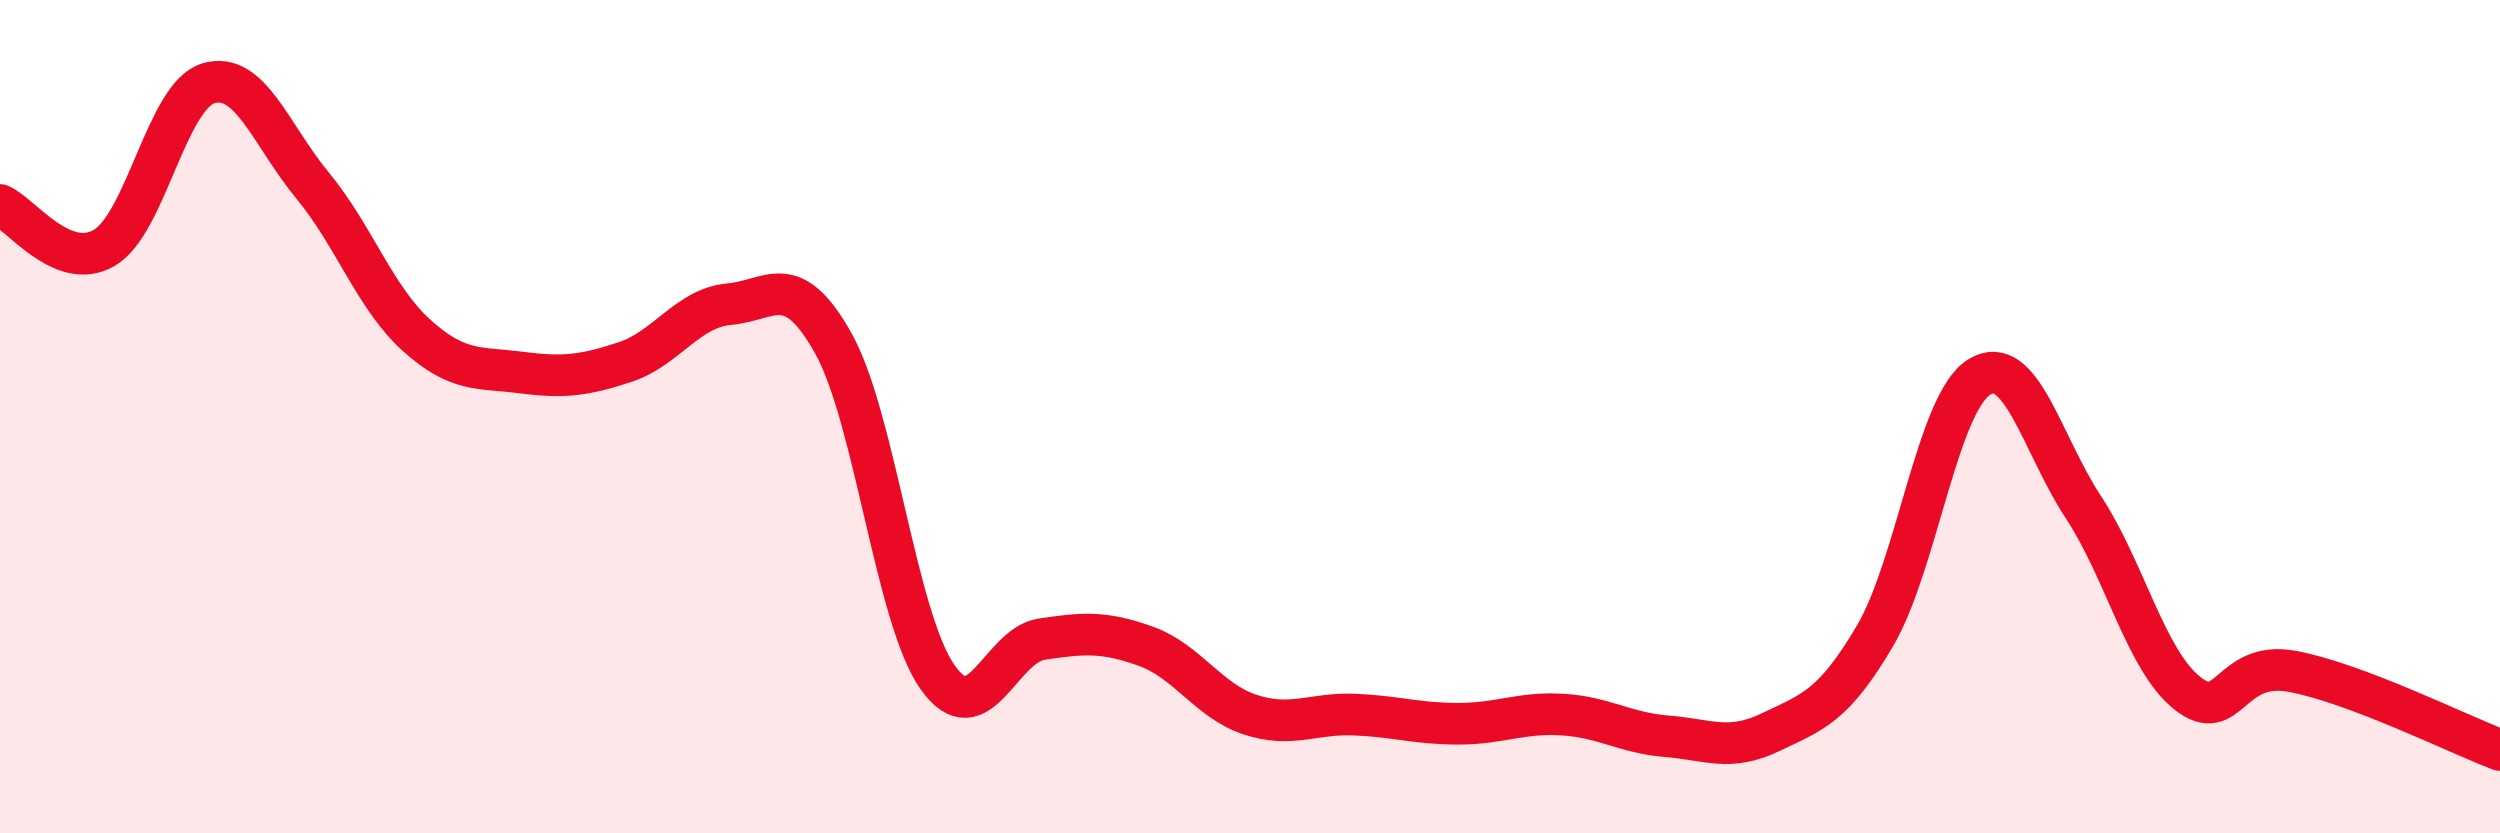
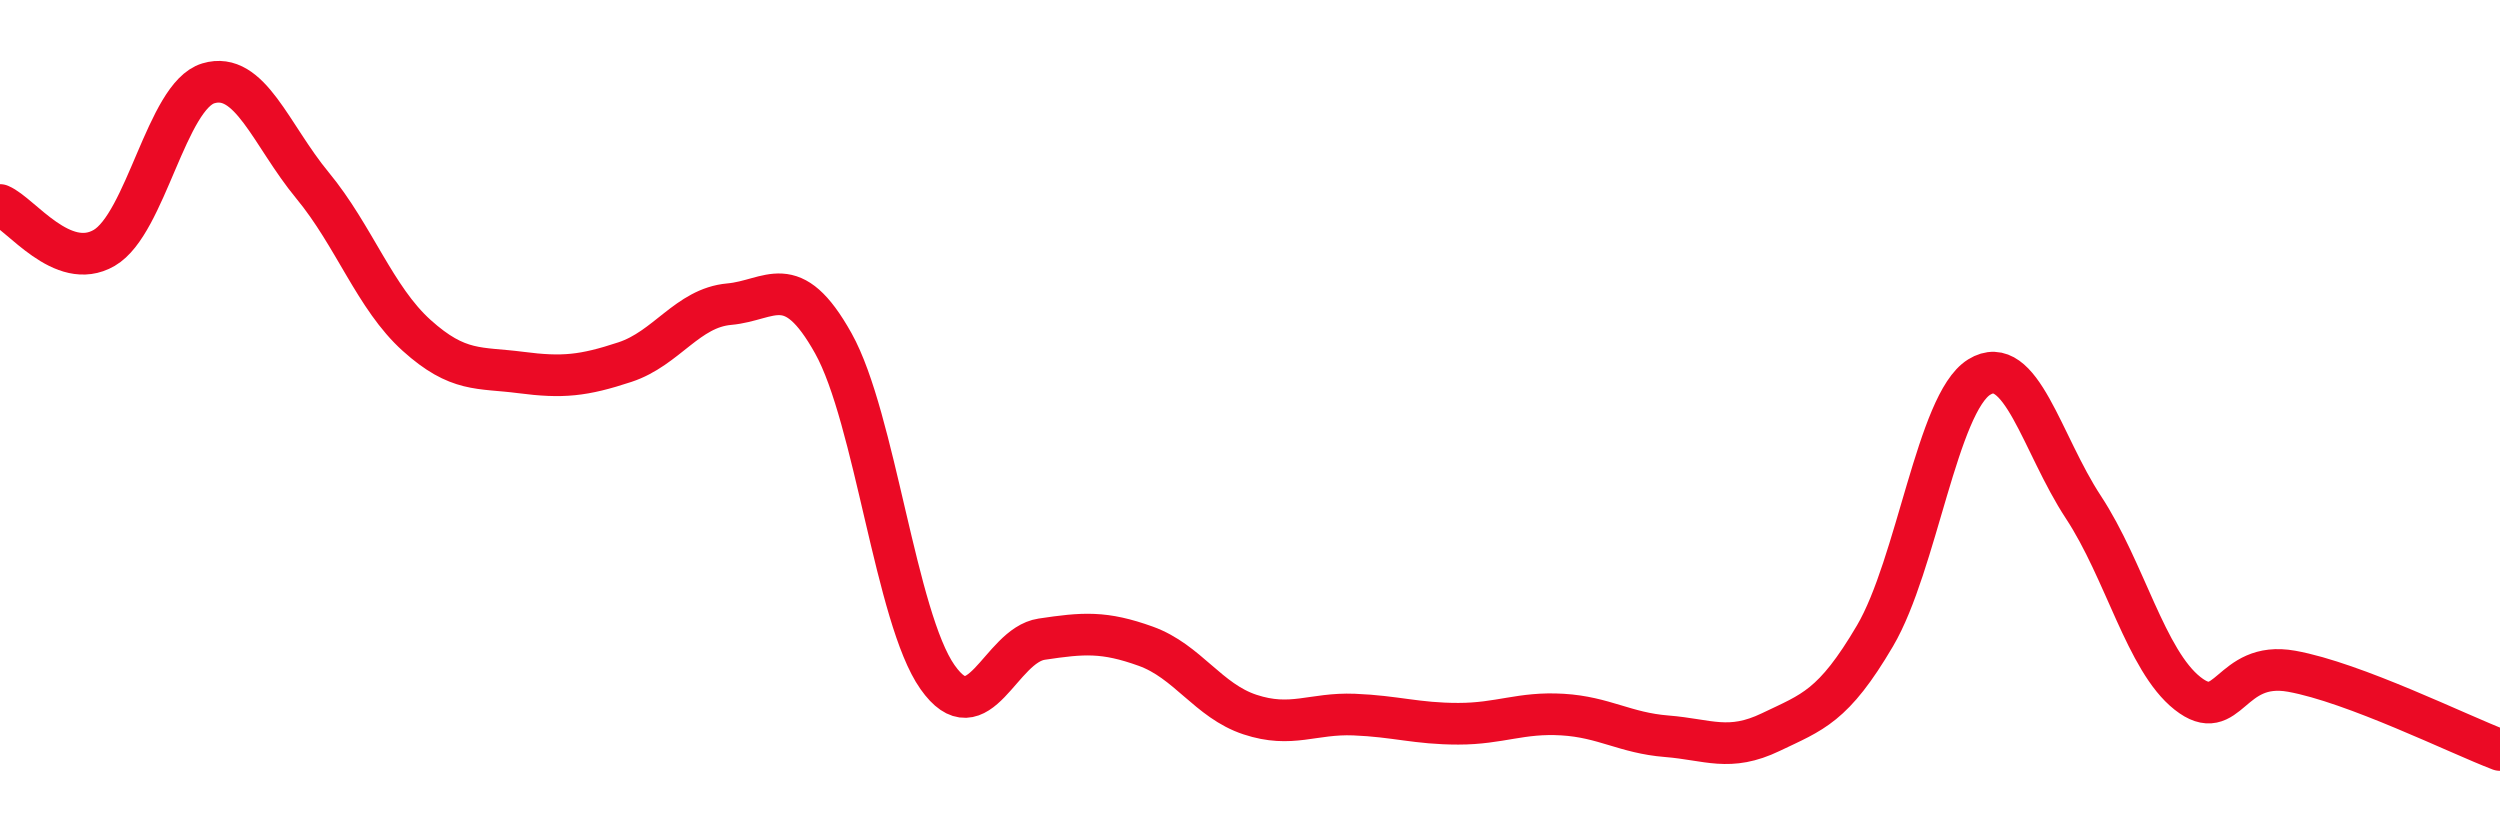
<svg xmlns="http://www.w3.org/2000/svg" width="60" height="20" viewBox="0 0 60 20">
-   <path d="M 0,4.92 C 0.5,5.13 1.5,6.53 2.5,5.95 C 3.5,5.37 4,2.3 5,2 C 6,1.7 6.5,3.24 7.5,4.45 C 8.5,5.66 9,7.15 10,8.05 C 11,8.95 11.5,8.81 12.5,8.94 C 13.5,9.07 14,9.02 15,8.69 C 16,8.36 16.5,7.39 17.5,7.3 C 18.5,7.21 19,6.45 20,8.24 C 21,10.03 21.5,14.83 22.5,16.25 C 23.5,17.67 24,15.49 25,15.34 C 26,15.19 26.5,15.15 27.5,15.51 C 28.5,15.87 29,16.82 30,17.15 C 31,17.48 31.5,17.11 32.5,17.15 C 33.5,17.19 34,17.37 35,17.37 C 36,17.37 36.5,17.09 37.5,17.15 C 38.5,17.21 39,17.59 40,17.67 C 41,17.75 41.5,18.05 42.5,17.57 C 43.5,17.09 44,16.96 45,15.26 C 46,13.56 46.5,9.67 47.5,9.05 C 48.5,8.43 49,10.65 50,12.17 C 51,13.69 51.5,15.85 52.5,16.64 C 53.5,17.43 53.5,15.84 55,16.11 C 56.5,16.38 59,17.62 60,18L60 20L0 20Z" fill="#EB0A25" opacity="0.1" stroke-linecap="round" stroke-linejoin="round" />
  <path d="M 0,4.92 C 0.5,5.13 1.5,6.53 2.5,5.95 C 3.5,5.37 4,2.3 5,2 C 6,1.7 6.5,3.24 7.5,4.45 C 8.5,5.66 9,7.15 10,8.05 C 11,8.95 11.5,8.81 12.5,8.94 C 13.5,9.07 14,9.02 15,8.69 C 16,8.36 16.5,7.39 17.5,7.3 C 18.5,7.21 19,6.45 20,8.24 C 21,10.03 21.5,14.83 22.5,16.25 C 23.5,17.67 24,15.49 25,15.34 C 26,15.19 26.5,15.15 27.5,15.51 C 28.5,15.87 29,16.82 30,17.15 C 31,17.48 31.5,17.11 32.5,17.15 C 33.5,17.19 34,17.37 35,17.37 C 36,17.37 36.5,17.09 37.5,17.15 C 38.5,17.21 39,17.59 40,17.67 C 41,17.75 41.5,18.05 42.5,17.57 C 43.5,17.09 44,16.96 45,15.26 C 46,13.56 46.5,9.67 47.5,9.05 C 48.5,8.43 49,10.65 50,12.17 C 51,13.69 51.5,15.85 52.5,16.64 C 53.5,17.43 53.5,15.84 55,16.11 C 56.5,16.38 59,17.62 60,18" stroke="#EB0A25" stroke-width="1" fill="none" stroke-linecap="round" stroke-linejoin="round" />
</svg>